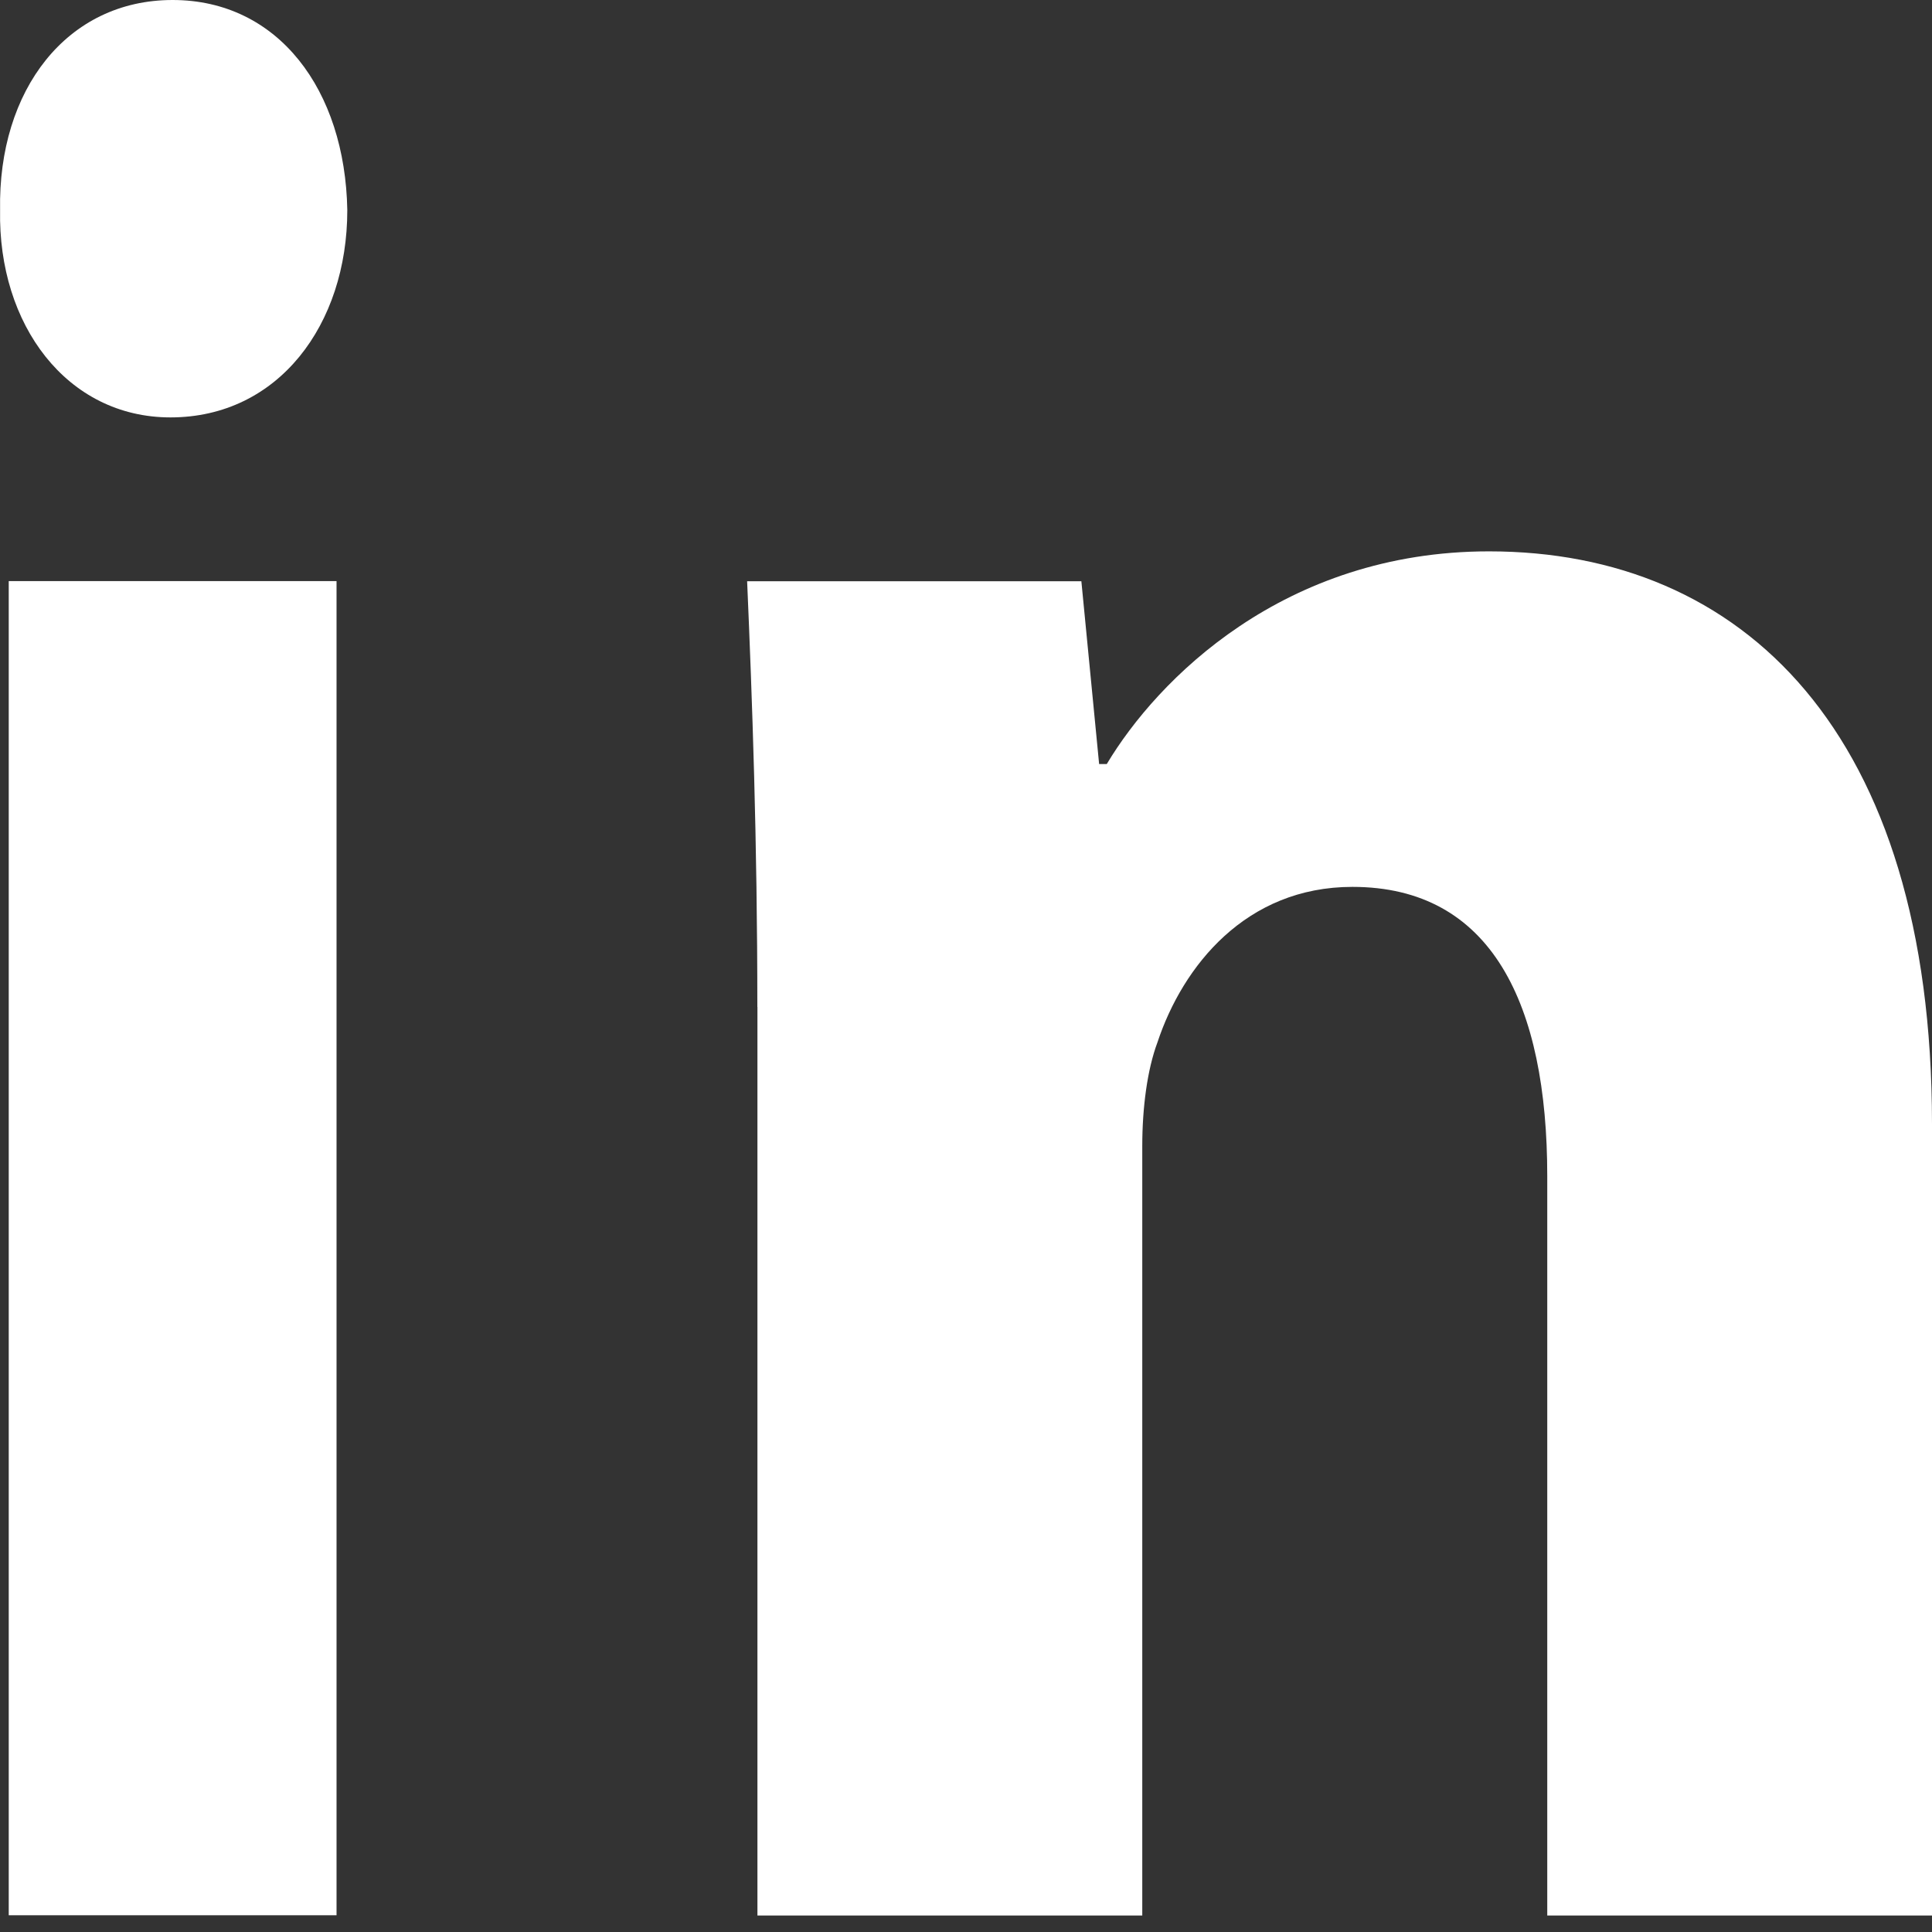
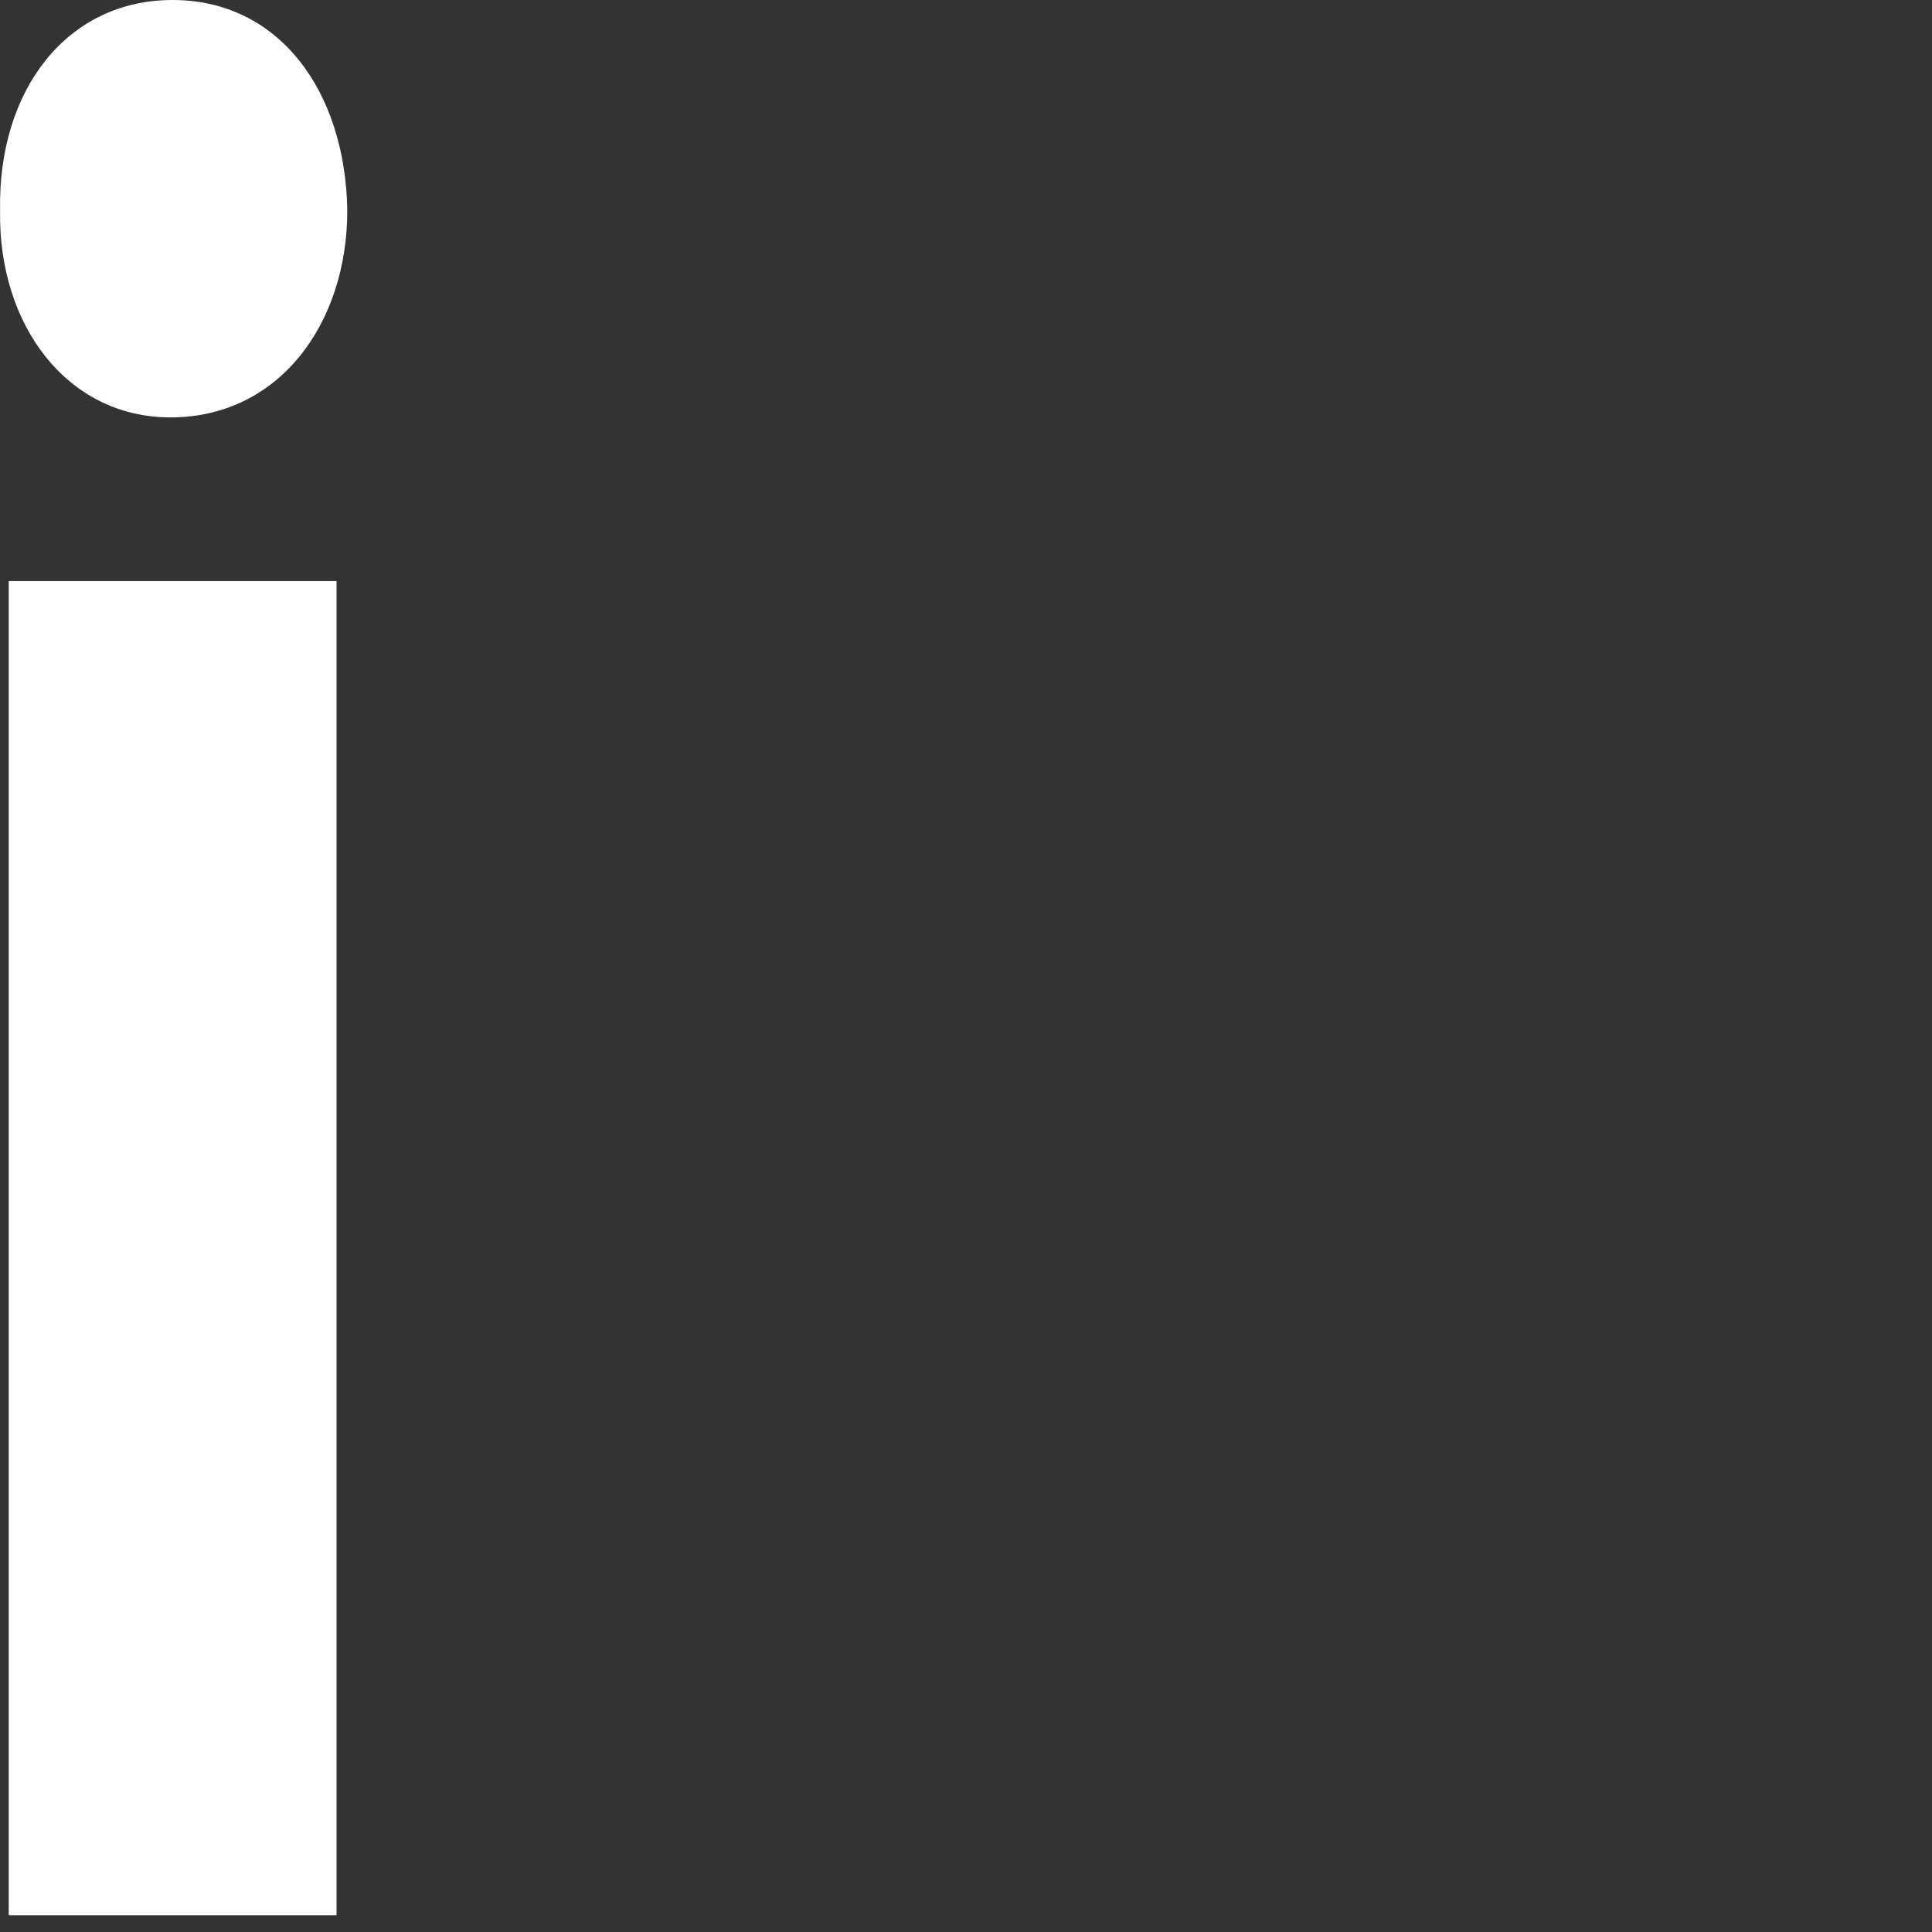
<svg xmlns="http://www.w3.org/2000/svg" width="21" height="21" viewBox="0 0 21 21" fill="none">
  <rect x="0" y="0" width="21" height="21" fill="#333333" stroke="none" />
  <path fill-rule="evenodd" clip-rule="evenodd" d="M3.775 2.284C3.775 3.529 3.025 4.537 1.853 4.537C0.727 4.537 -0.023 3.529 0.001 2.284C-0.023 0.978 0.727 0 1.876 0C3.025 0 3.752 0.978 3.775 2.284ZM0.095 20.819V6.316H3.658V20.818H0.095V20.819Z" fill="white" />
-   <path fill-rule="evenodd" clip-rule="evenodd" d="M8.232 10.945C8.232 9.136 8.176 7.593 8.121 6.318H11.754L11.947 8.305H12.03C12.58 7.385 13.956 5.993 16.185 5.993C18.936 5.993 21 7.95 21 12.219V20.821H16.818V12.784C16.818 10.914 16.213 9.64 14.7 9.64C13.543 9.64 12.856 10.5 12.581 11.33C12.47 11.627 12.416 12.041 12.416 12.457V20.821H8.233V10.945H8.232Z" fill="white" />
</svg>